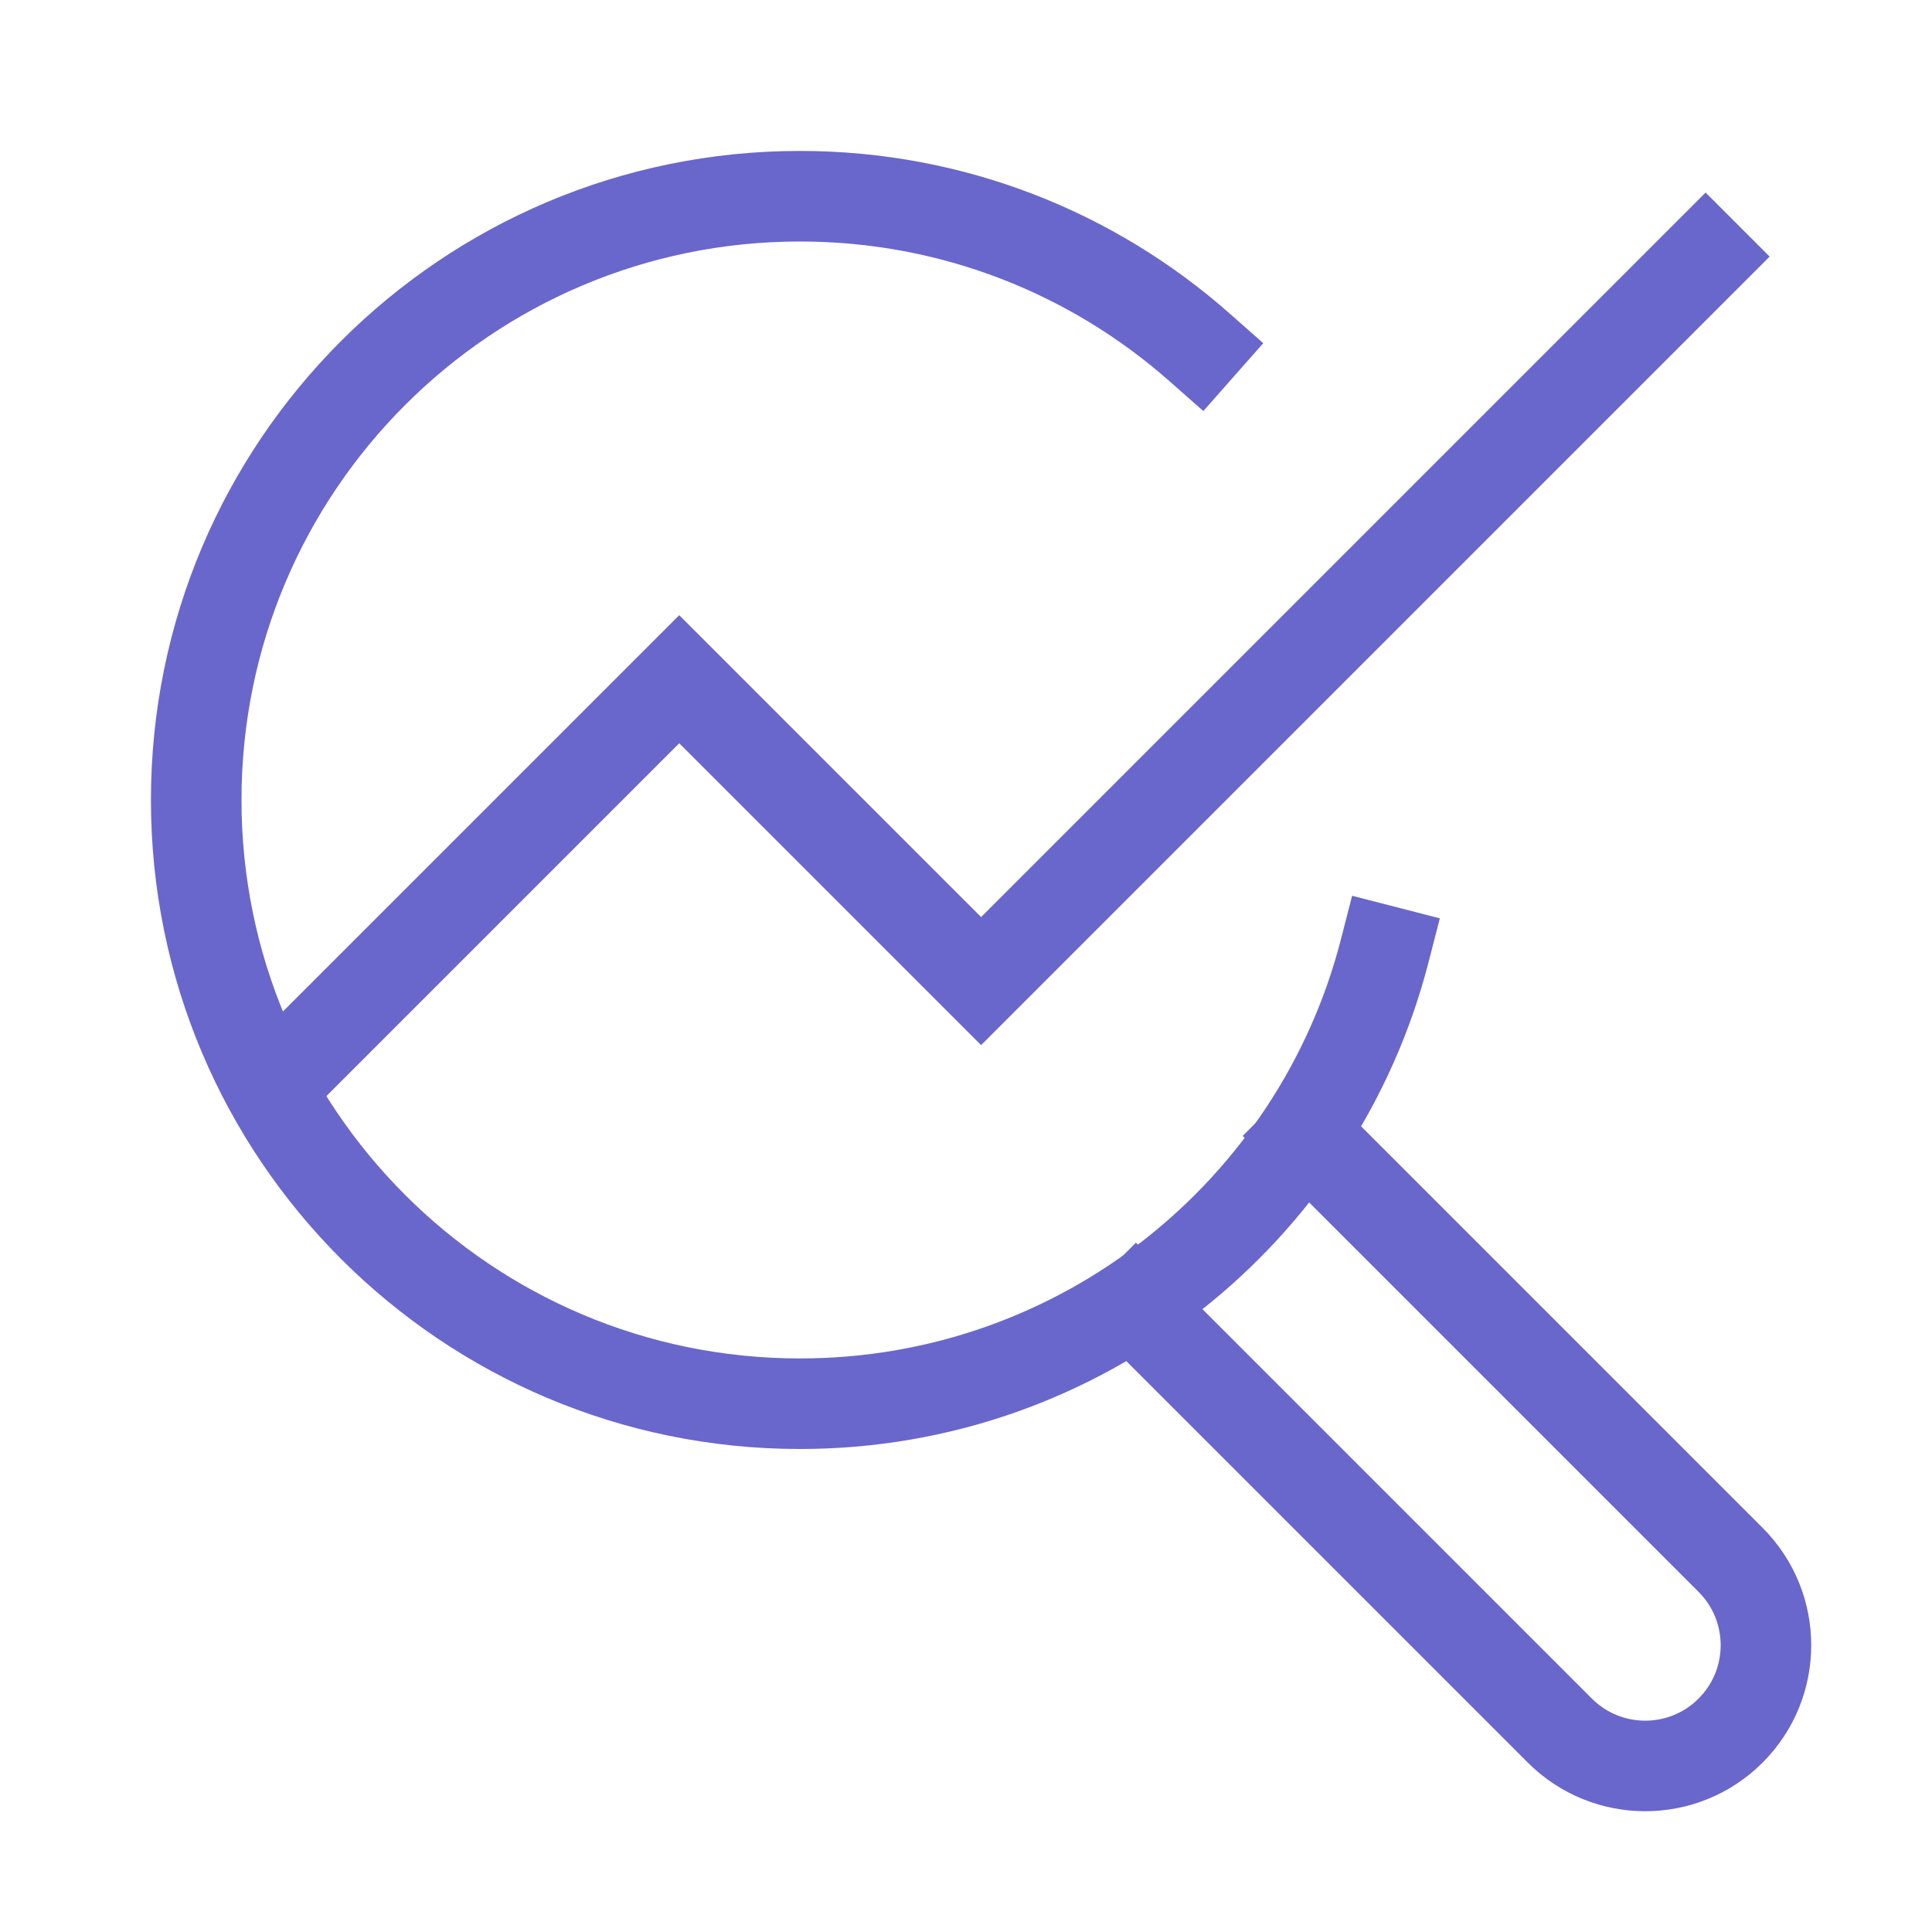
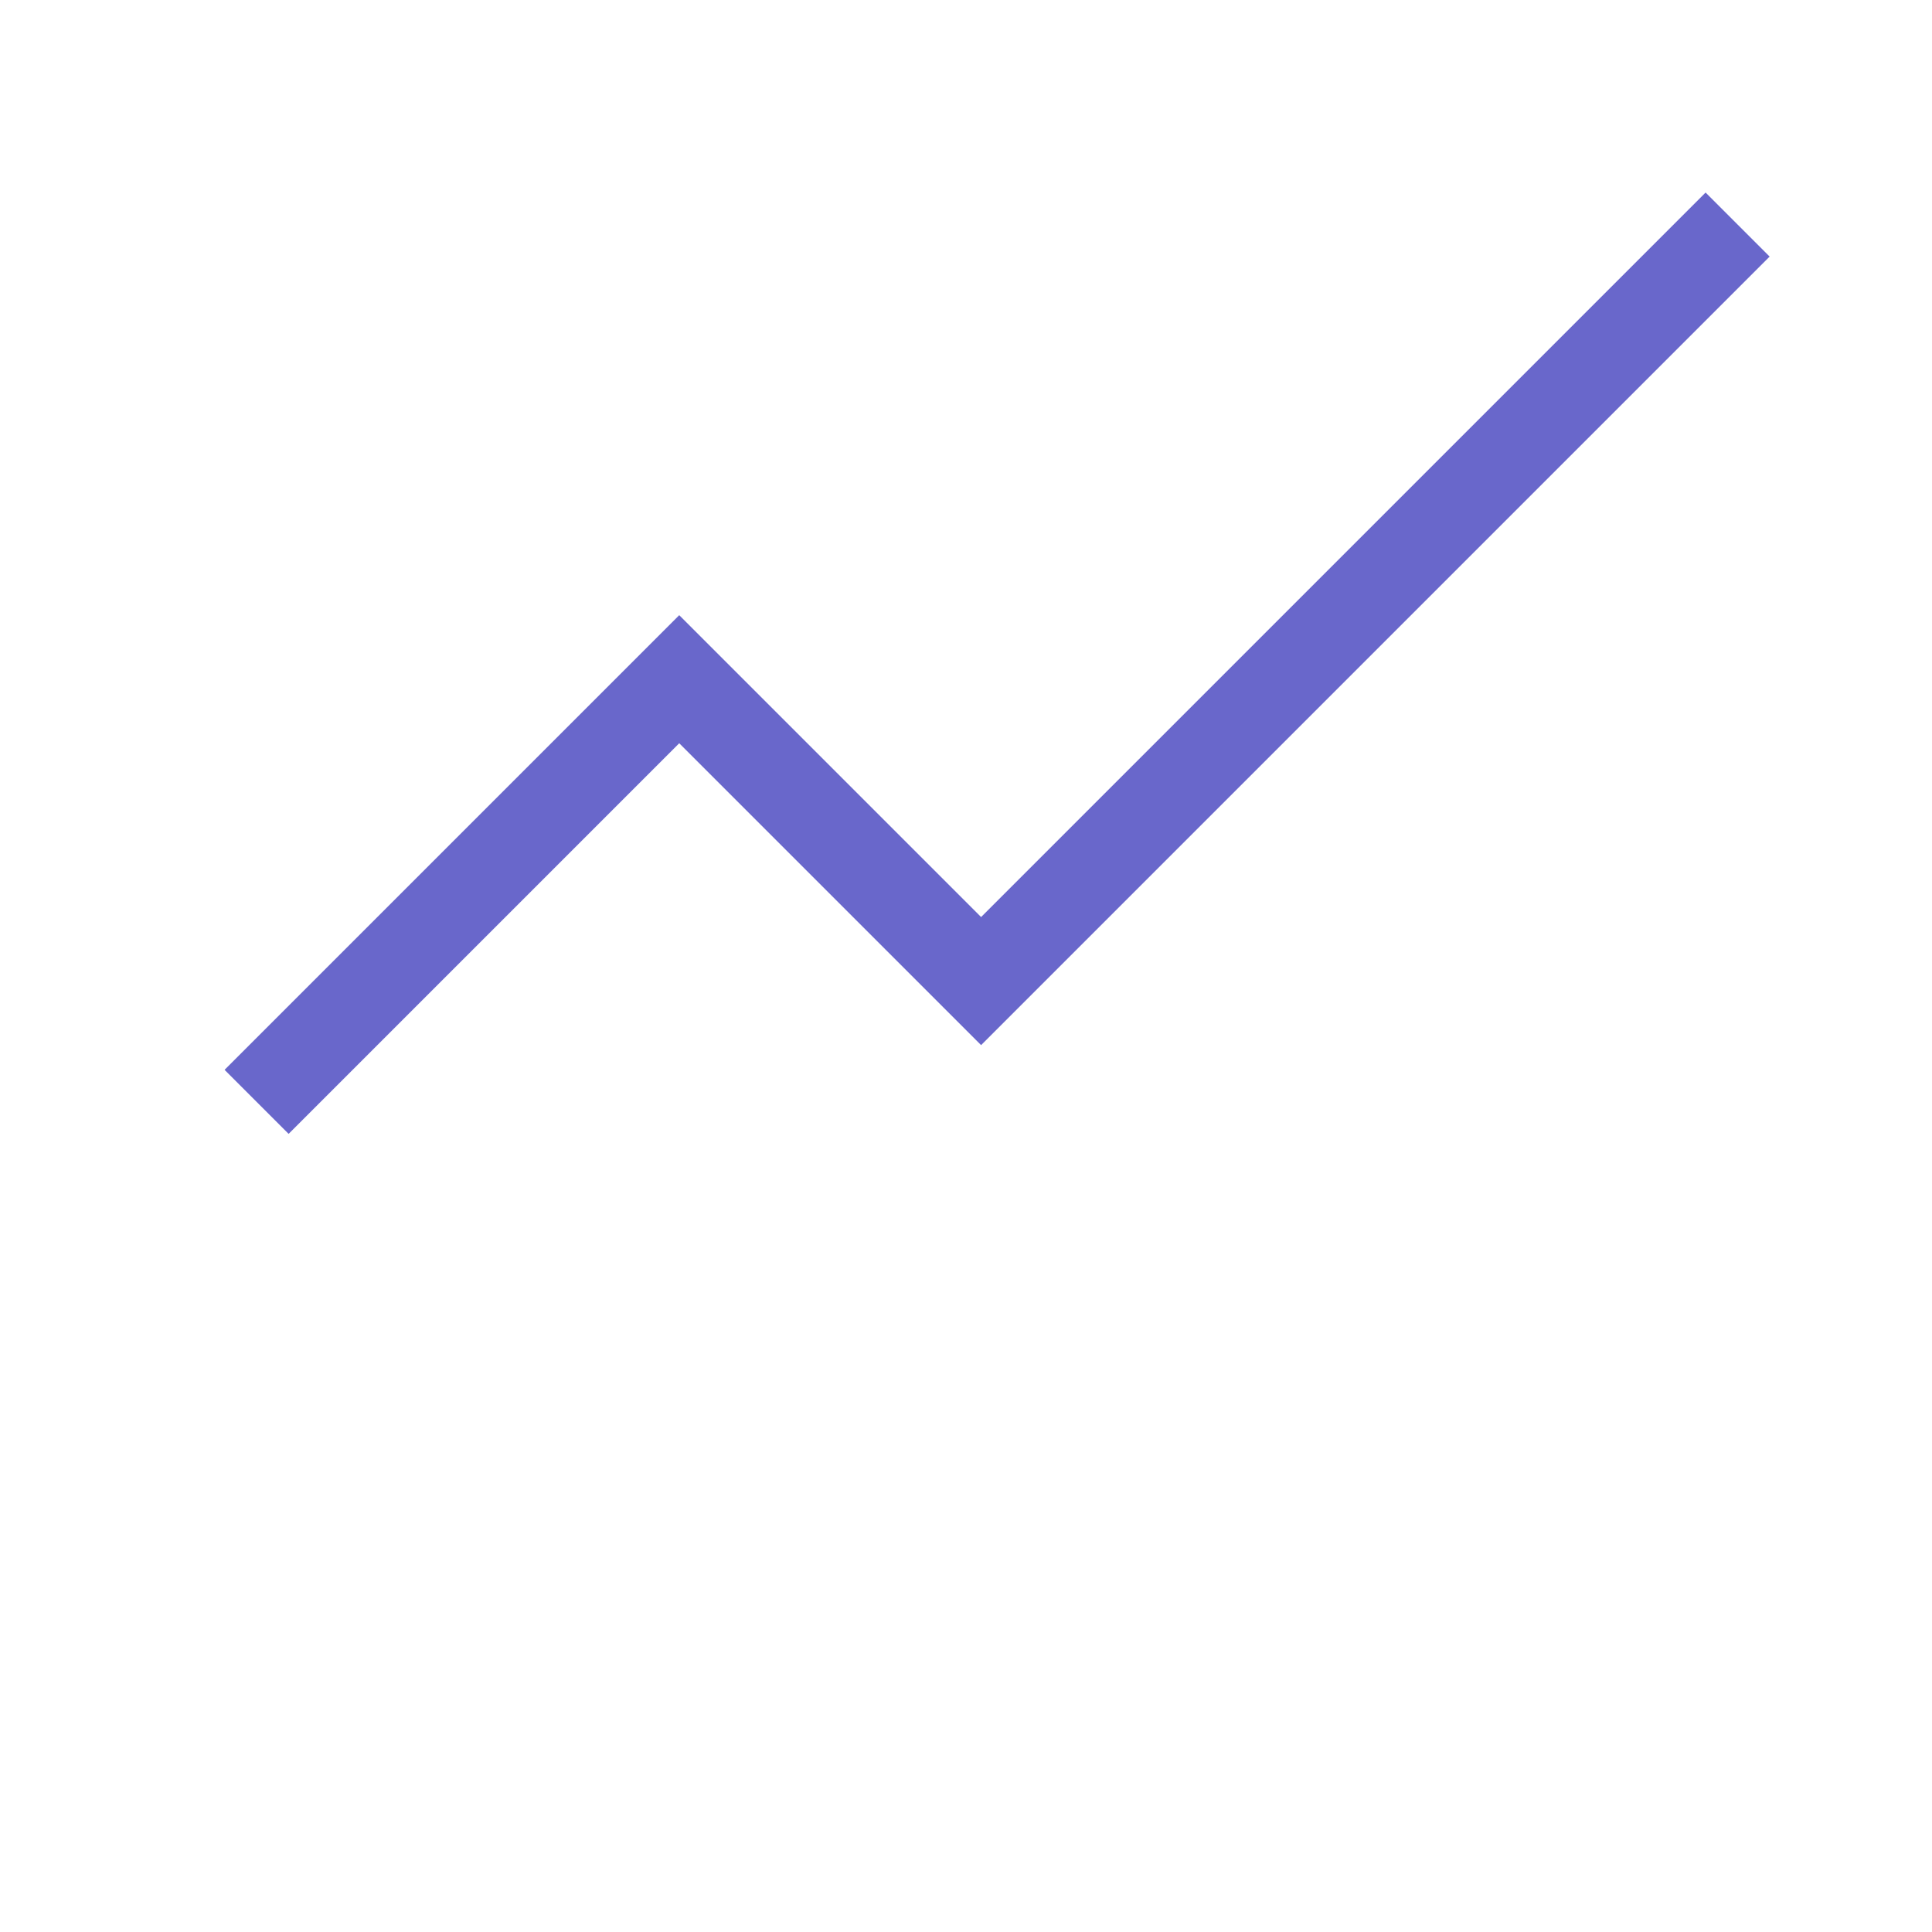
<svg xmlns="http://www.w3.org/2000/svg" width="32" height="32" viewBox="0 0 32 32">
  <g class="nc-icon-wrapper" fill="#6967cb" stroke-linecap="square" stroke-linejoin="miter" transform="translate(0.25 0.25)" stroke-miterlimit="10">
    <path d="M28 4L16 16L11 11L4 18L4.5 17.5" stroke="#6967cb" stroke-width="1.5" data-color="color-2" fill="none" />
-     <path d="M21.393 18.565L28.414 25.586C29.195 26.367 29.195 27.633 28.414 28.414C27.633 29.195 26.367 29.195 25.586 28.414L18.565 21.393" stroke="#6967cb" stroke-width="1.5" data-color="color-2" data-cap="butt" fill="none" stroke-linecap="butt" />
-     <path d="M19.615 5.5C17.852 3.944 15.536 3 13 3C7.477 3 3 7.477 3 13C3 18.523 7.477 23 13 23C17.66 23 21.575 19.813 22.685 15.5" stroke="#6967cb" stroke-width="1.5" fill="none" />
  </g>
</svg>